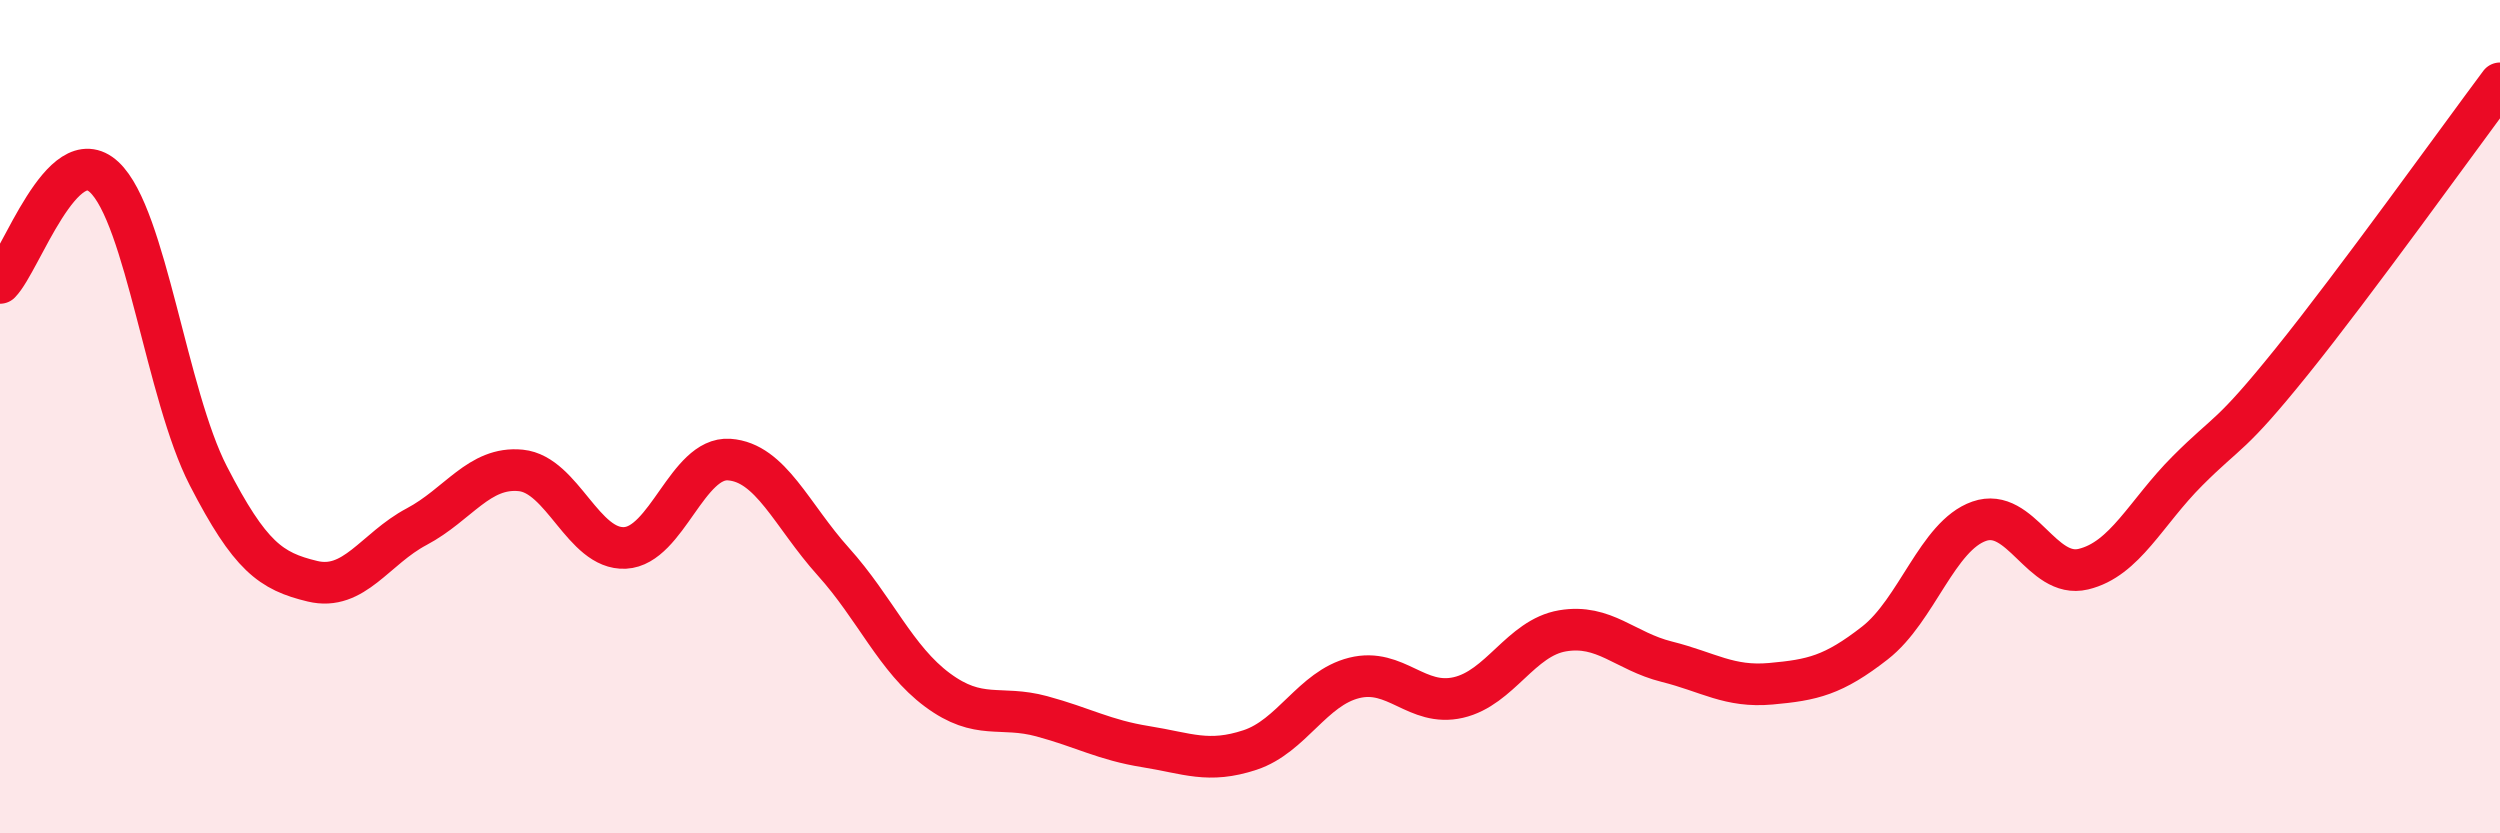
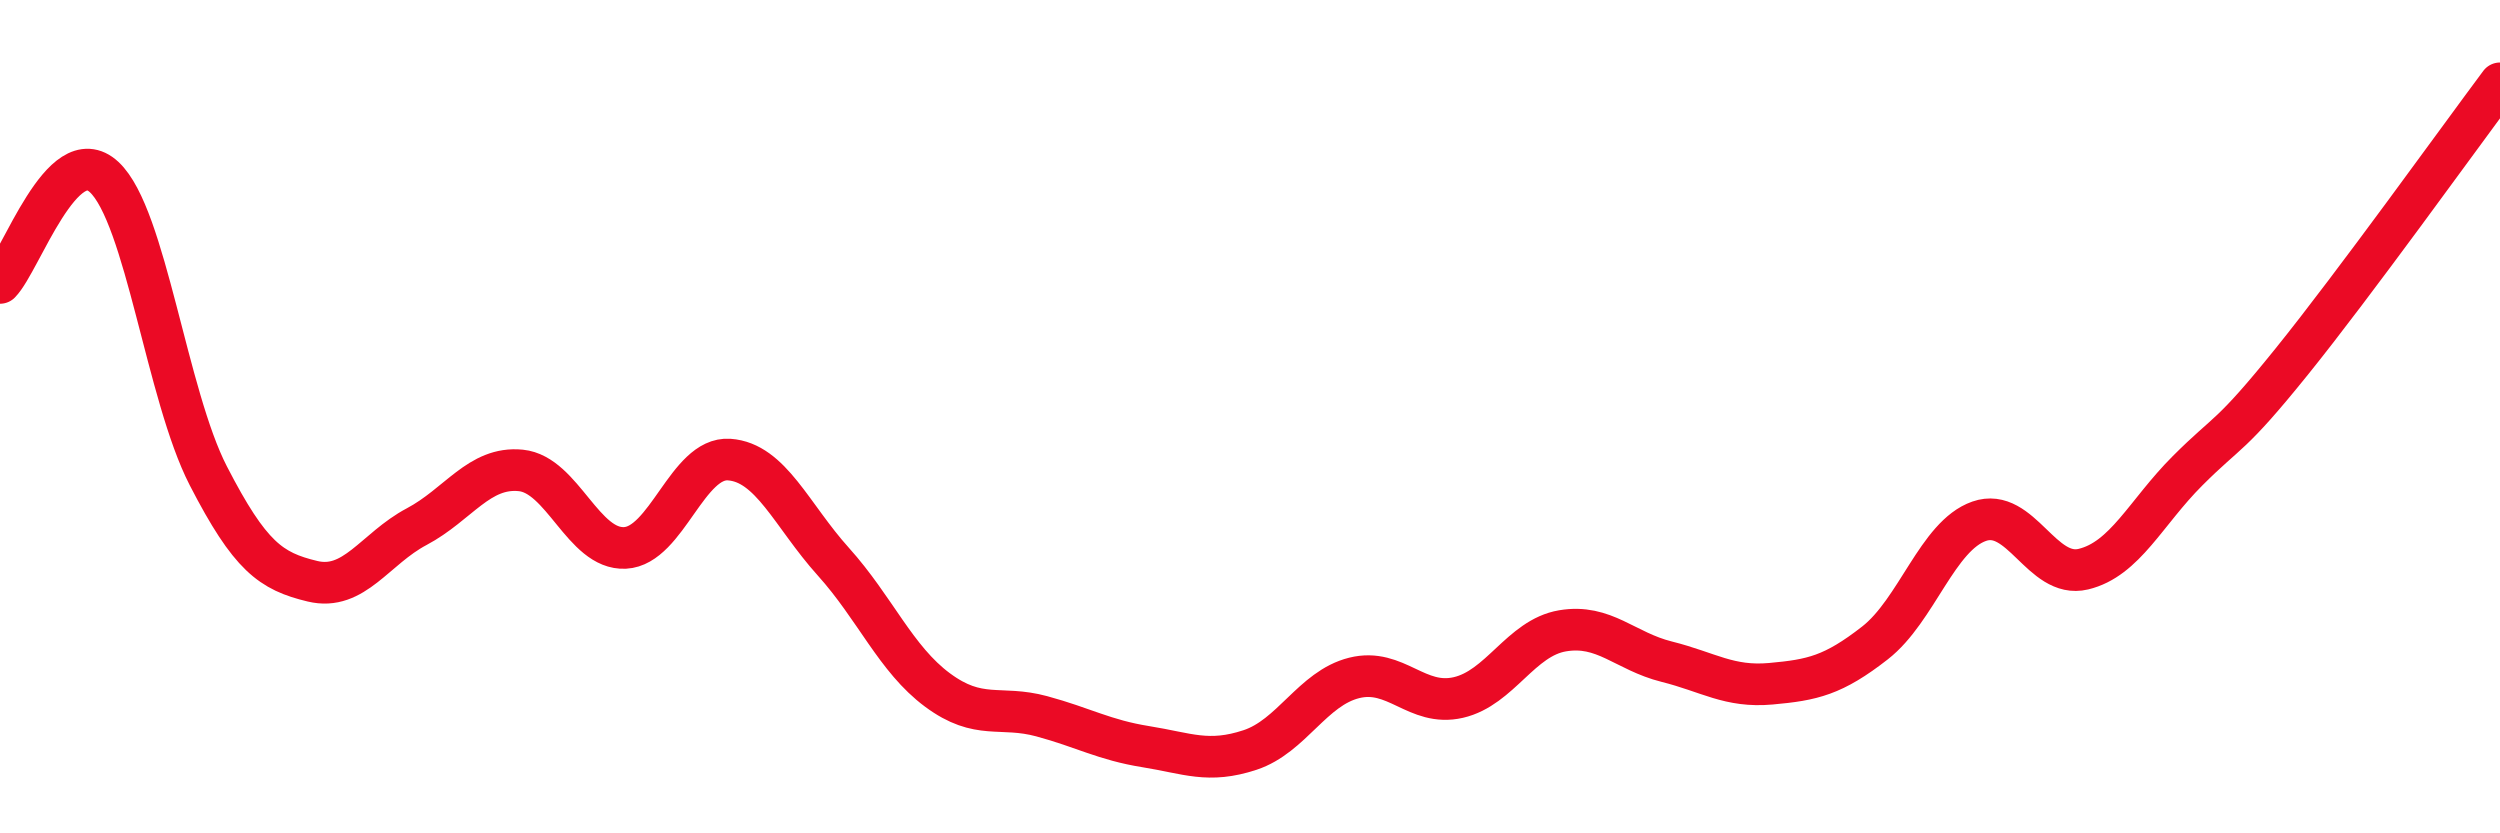
<svg xmlns="http://www.w3.org/2000/svg" width="60" height="20" viewBox="0 0 60 20">
-   <path d="M 0,6.79 C 0.5,6.28 1.5,3.32 2.5,4.25 C 3.5,5.18 4,9.48 5,11.42 C 6,13.36 6.5,13.71 7.5,13.95 C 8.5,14.19 9,13.17 10,12.64 C 11,12.11 11.5,11.19 12.5,11.29 C 13.5,11.39 14,13.2 15,13.15 C 16,13.1 16.5,10.96 17.5,11.03 C 18.5,11.1 19,12.37 20,13.48 C 21,14.59 21.5,15.82 22.5,16.56 C 23.5,17.3 24,16.92 25,17.19 C 26,17.46 26.5,17.76 27.5,17.92 C 28.5,18.08 29,18.33 30,18 C 31,17.67 31.5,16.52 32.5,16.27 C 33.5,16.02 34,16.97 35,16.74 C 36,16.51 36.5,15.31 37.5,15.14 C 38.5,14.97 39,15.63 40,15.88 C 41,16.13 41.5,16.5 42.5,16.41 C 43.5,16.32 44,16.21 45,15.43 C 46,14.65 46.5,12.86 47.5,12.51 C 48.5,12.16 49,13.9 50,13.66 C 51,13.42 51.5,12.3 52.5,11.3 C 53.5,10.3 53.5,10.54 55,8.68 C 56.5,6.82 59,3.34 60,2L60 20L0 20Z" fill="#EB0A25" opacity="0.1" stroke-linecap="round" stroke-linejoin="round" />
  <path d="M 0,6.79 C 0.5,6.28 1.5,3.32 2.5,4.25 C 3.5,5.18 4,9.48 5,11.42 C 6,13.36 6.5,13.71 7.5,13.95 C 8.5,14.19 9,13.17 10,12.64 C 11,12.11 11.5,11.19 12.5,11.29 C 13.5,11.39 14,13.2 15,13.15 C 16,13.1 16.5,10.96 17.5,11.03 C 18.5,11.1 19,12.37 20,13.48 C 21,14.59 21.5,15.82 22.5,16.56 C 23.5,17.3 24,16.92 25,17.19 C 26,17.46 26.5,17.76 27.5,17.92 C 28.5,18.08 29,18.33 30,18 C 31,17.67 31.5,16.52 32.5,16.27 C 33.5,16.02 34,16.97 35,16.74 C 36,16.51 36.5,15.31 37.5,15.14 C 38.5,14.97 39,15.63 40,15.88 C 41,16.13 41.5,16.5 42.5,16.41 C 43.5,16.32 44,16.21 45,15.43 C 46,14.65 46.5,12.86 47.5,12.51 C 48.5,12.16 49,13.9 50,13.66 C 51,13.42 51.5,12.3 52.5,11.3 C 53.5,10.3 53.5,10.54 55,8.68 C 56.5,6.82 59,3.34 60,2" stroke="#EB0A25" stroke-width="1" fill="none" stroke-linecap="round" stroke-linejoin="round" />
</svg>